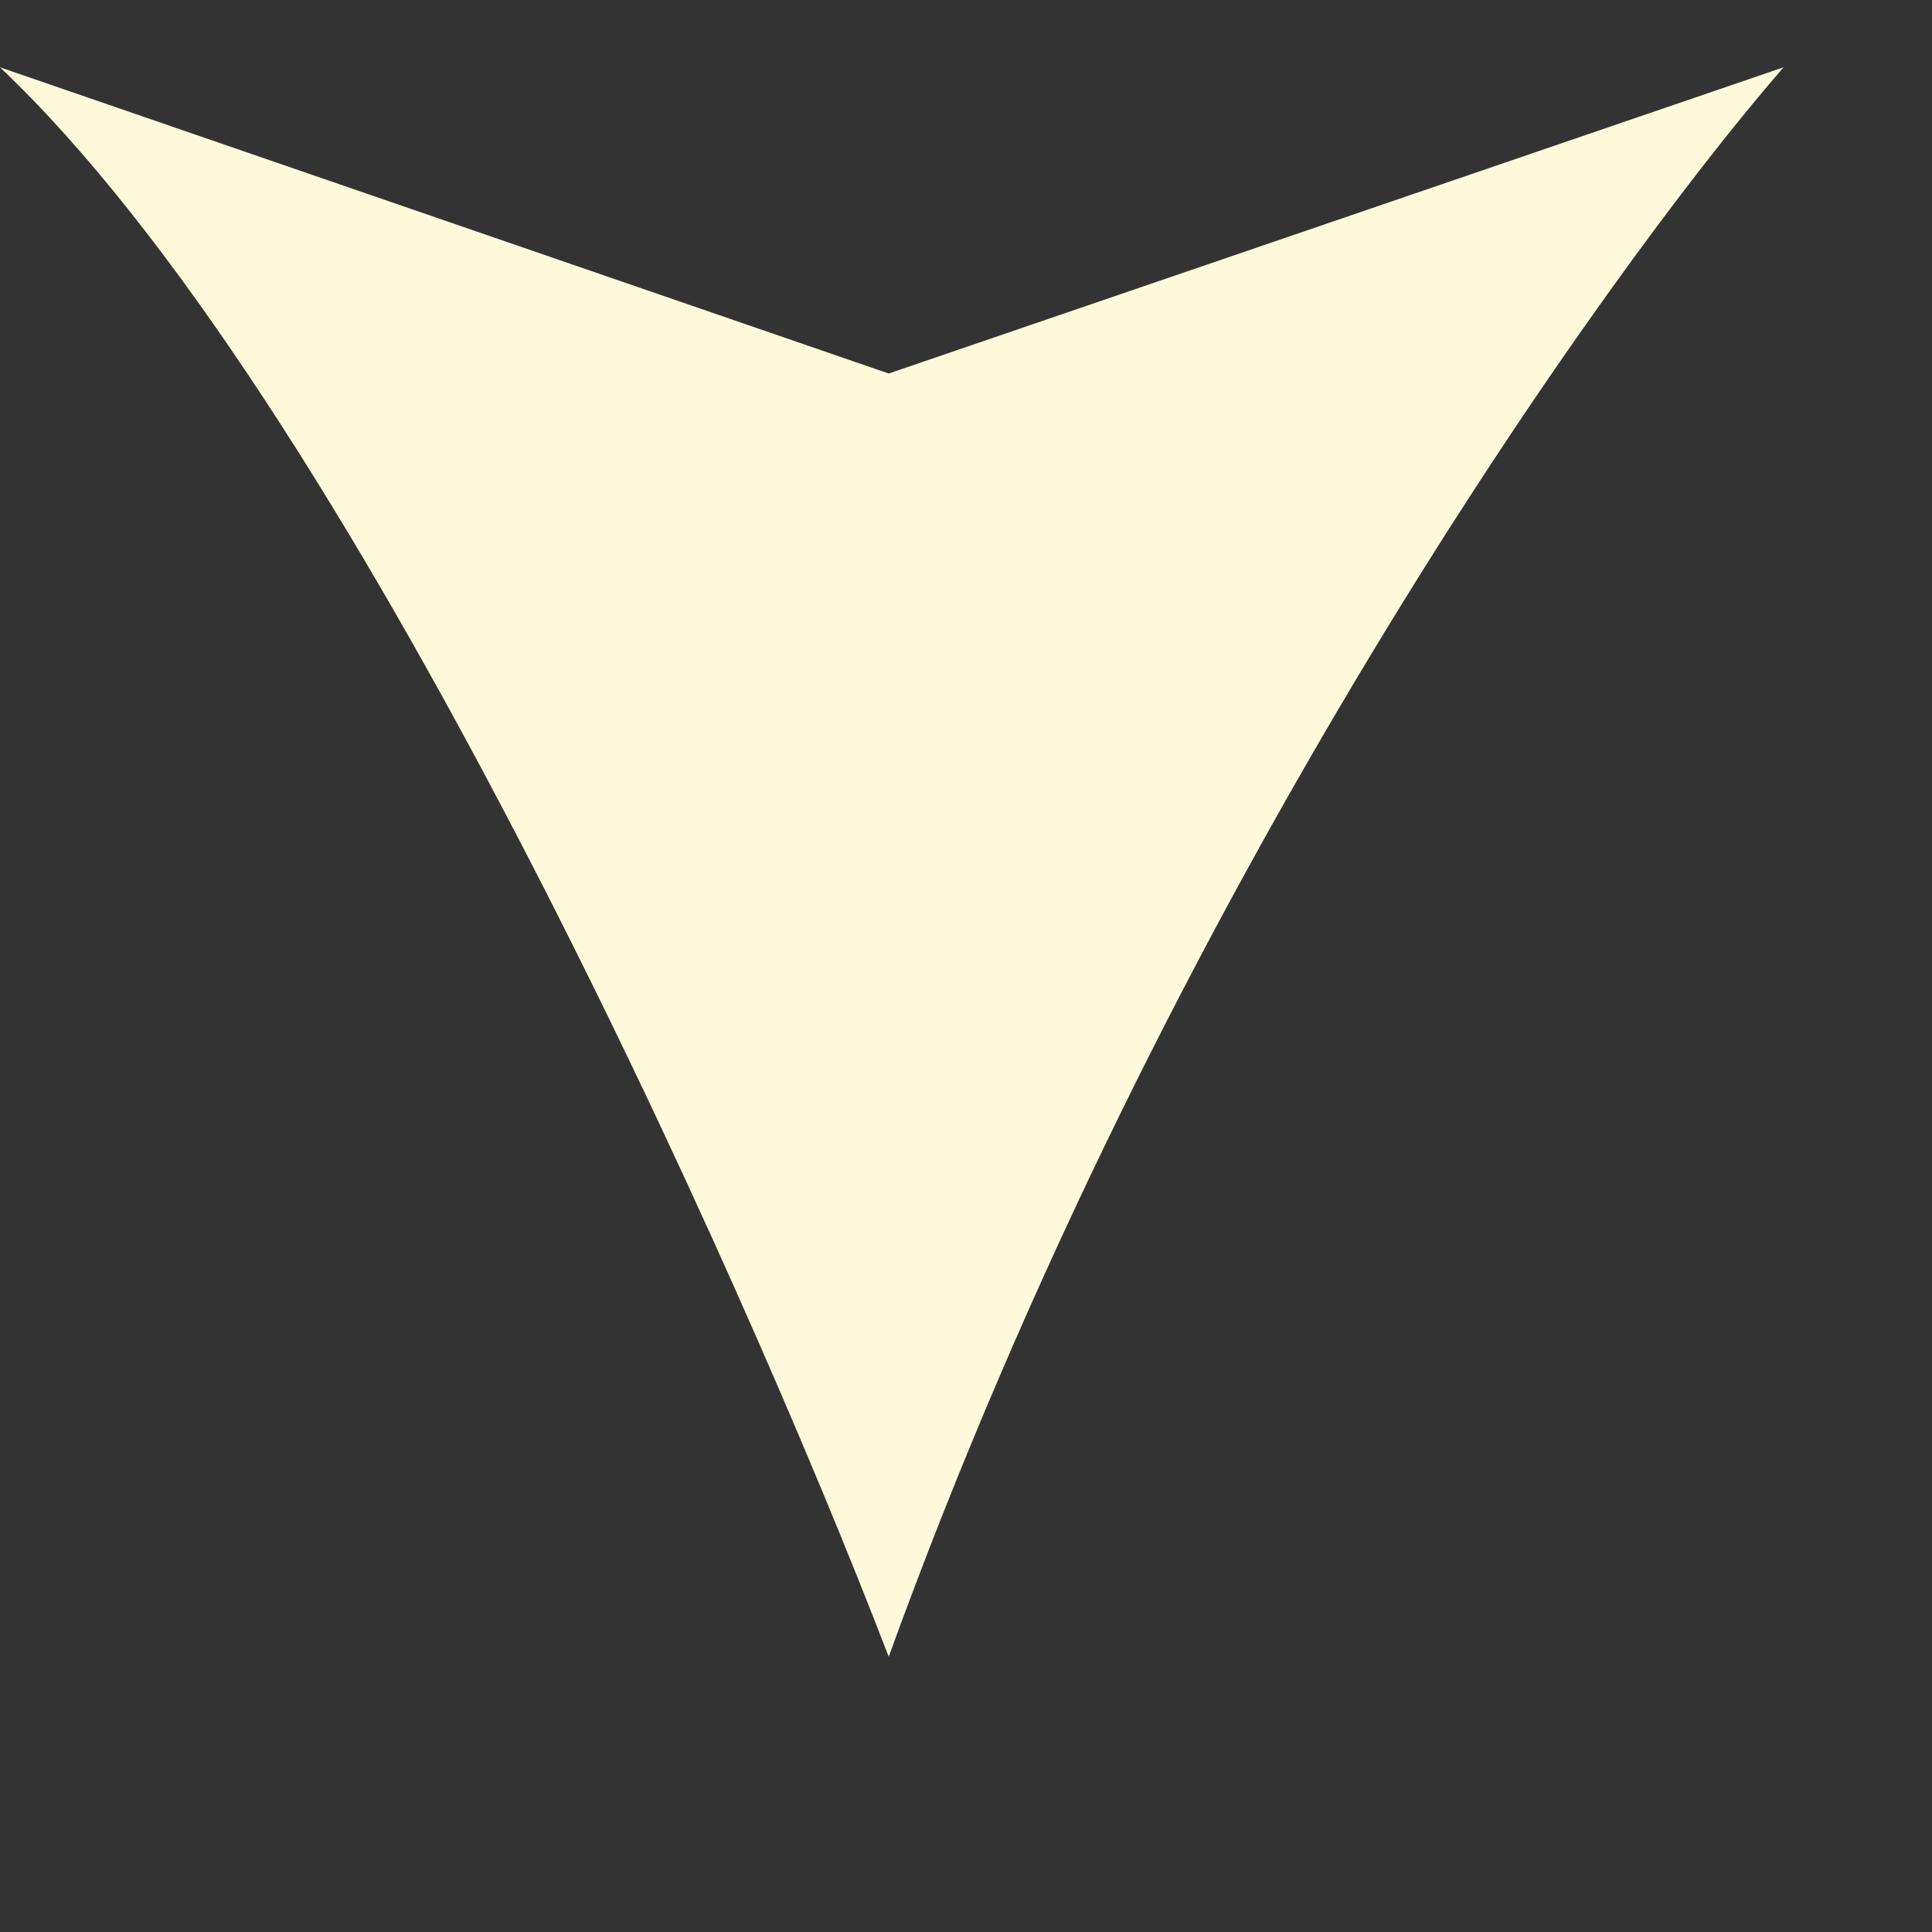
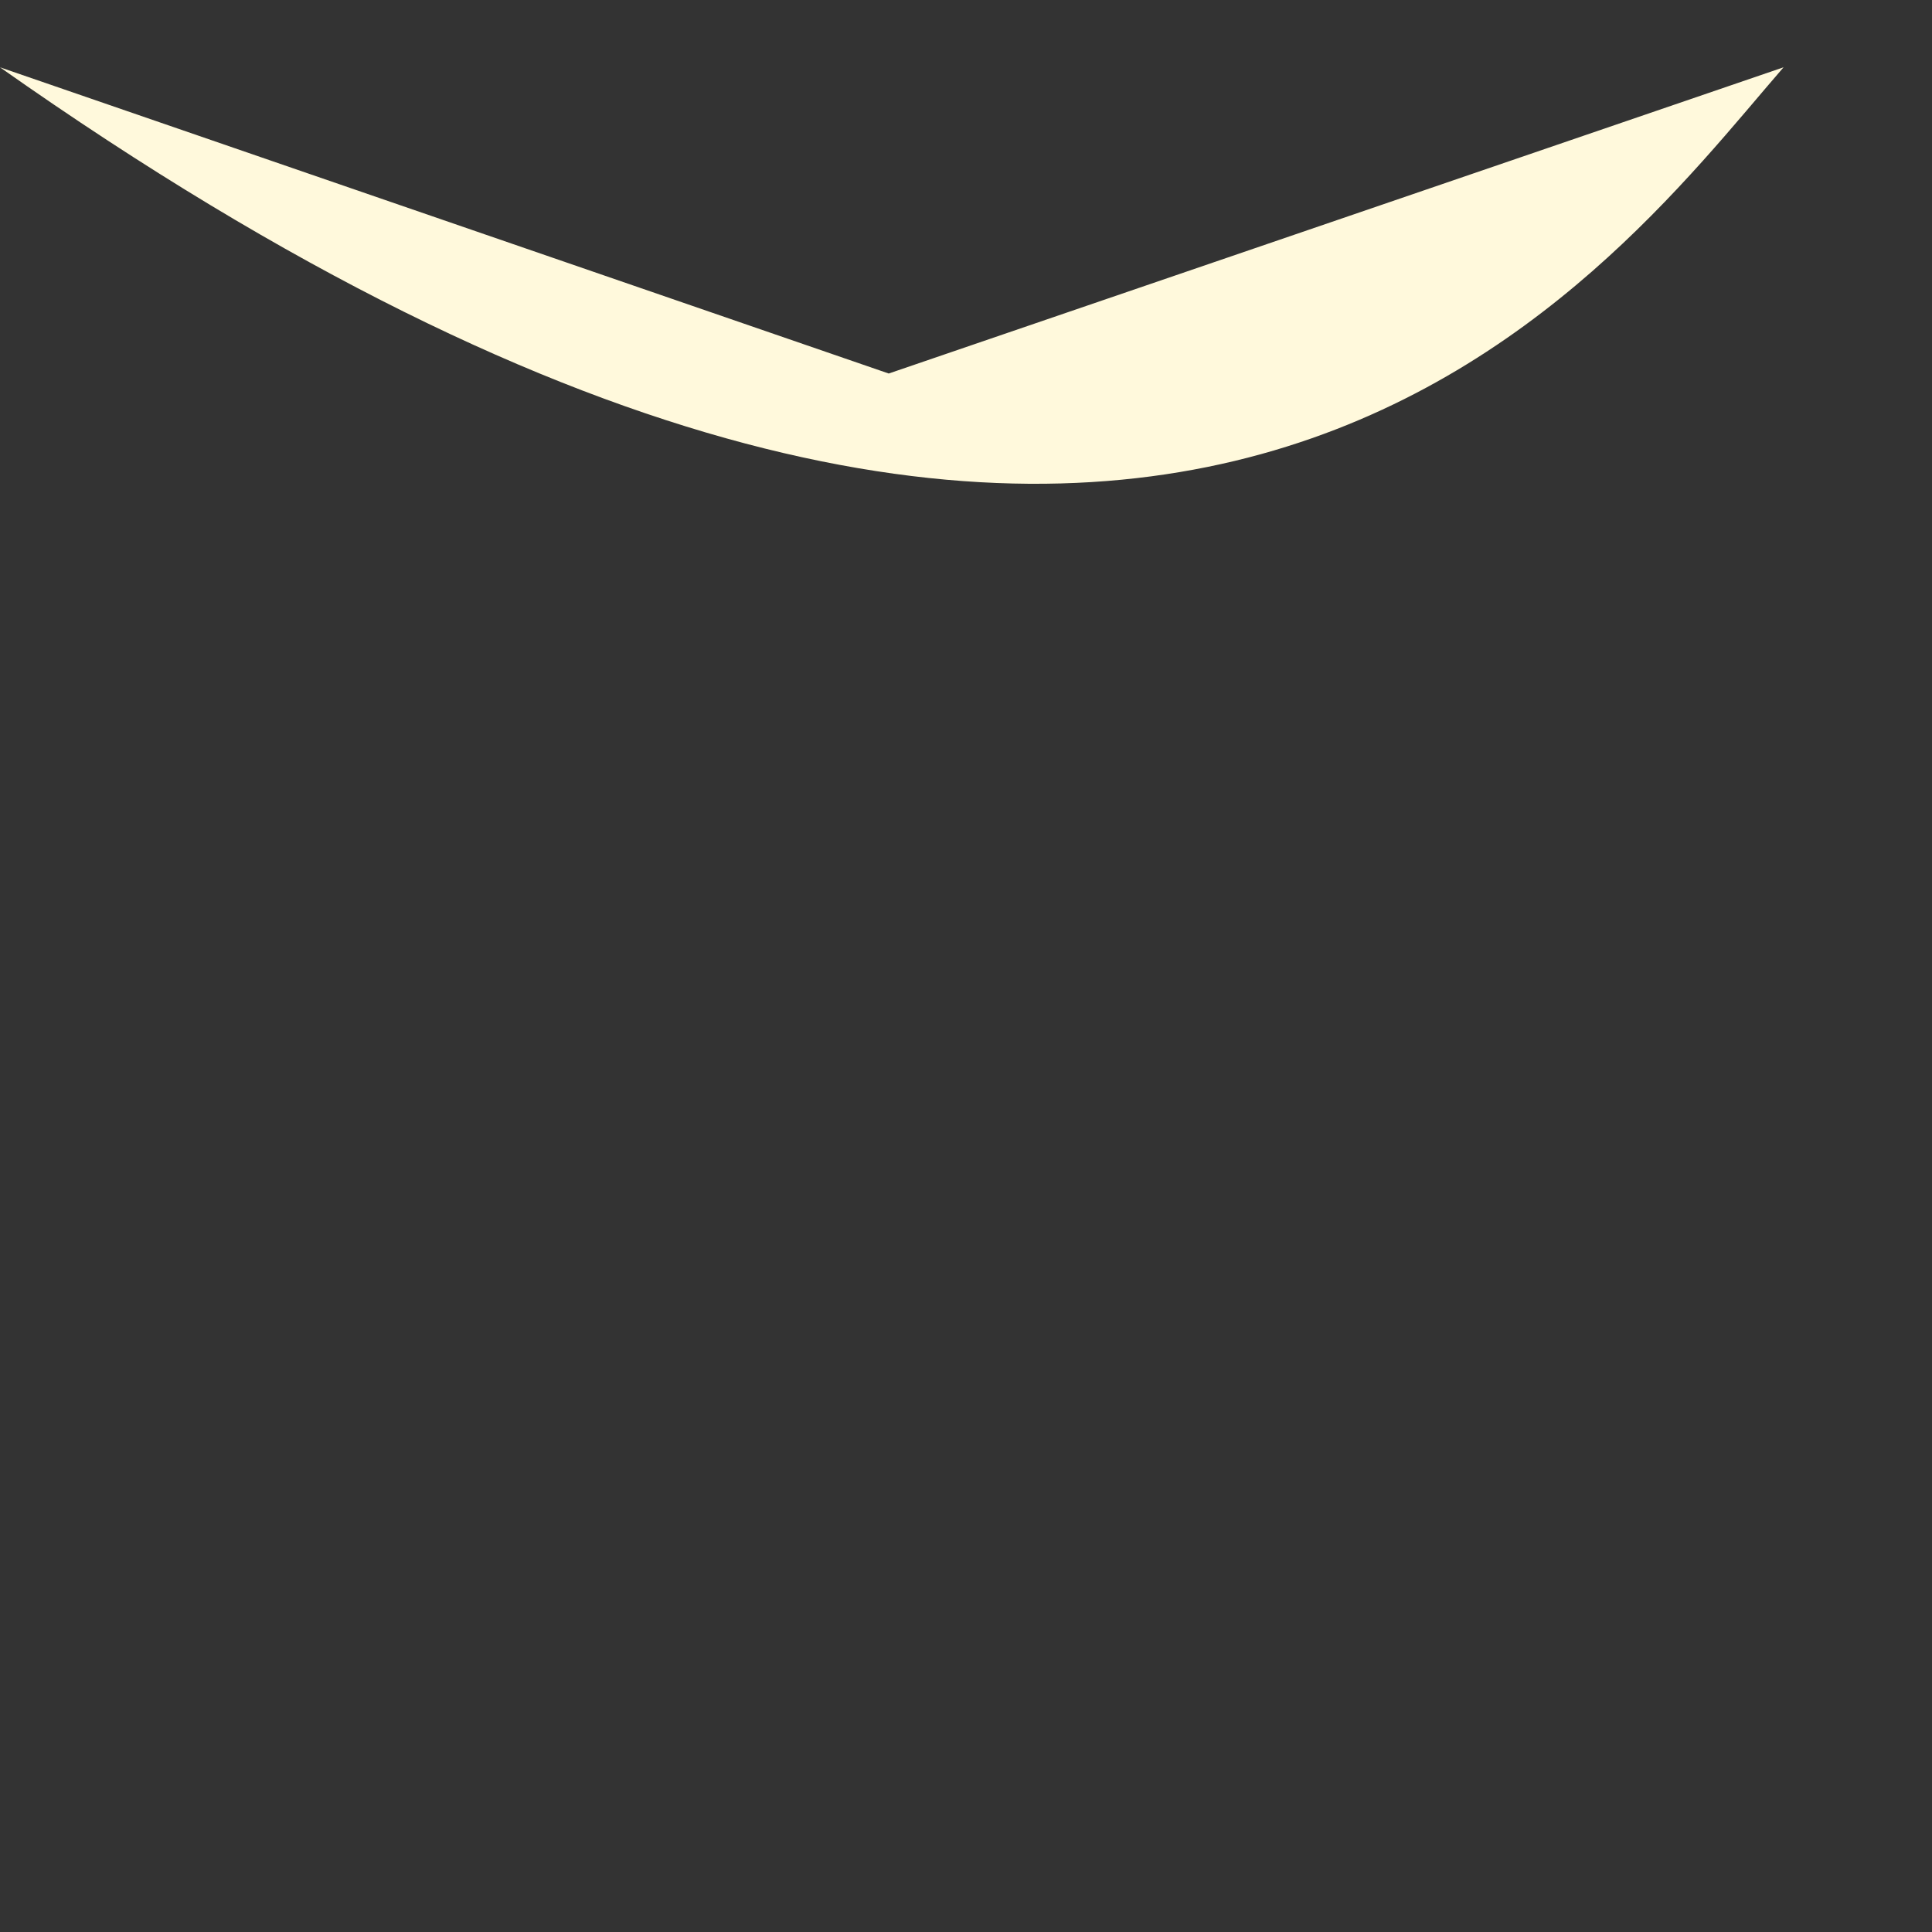
<svg xmlns="http://www.w3.org/2000/svg" fill="none" height="100%" overflow="visible" preserveAspectRatio="none" style="display: block;" viewBox="0 0 6 6" width="100%">
  <rect x="0" y="0" width="6" height="6" fill="#333333" stroke="none" />
  <g id="SVG">
-     <path d="M-6.19664e-05 0.209C1.082 1.233 2.291 3.926 2.76 5.145C3.623 2.761 4.973 0.861 5.539 0.209L2.76 1.16L-6.19664e-05 0.209Z" fill="#FFF9DC" id="Vector" />
+     <path d="M-6.19664e-05 0.209C3.623 2.761 4.973 0.861 5.539 0.209L2.76 1.16L-6.19664e-05 0.209Z" fill="#FFF9DC" id="Vector" />
  </g>
</svg>